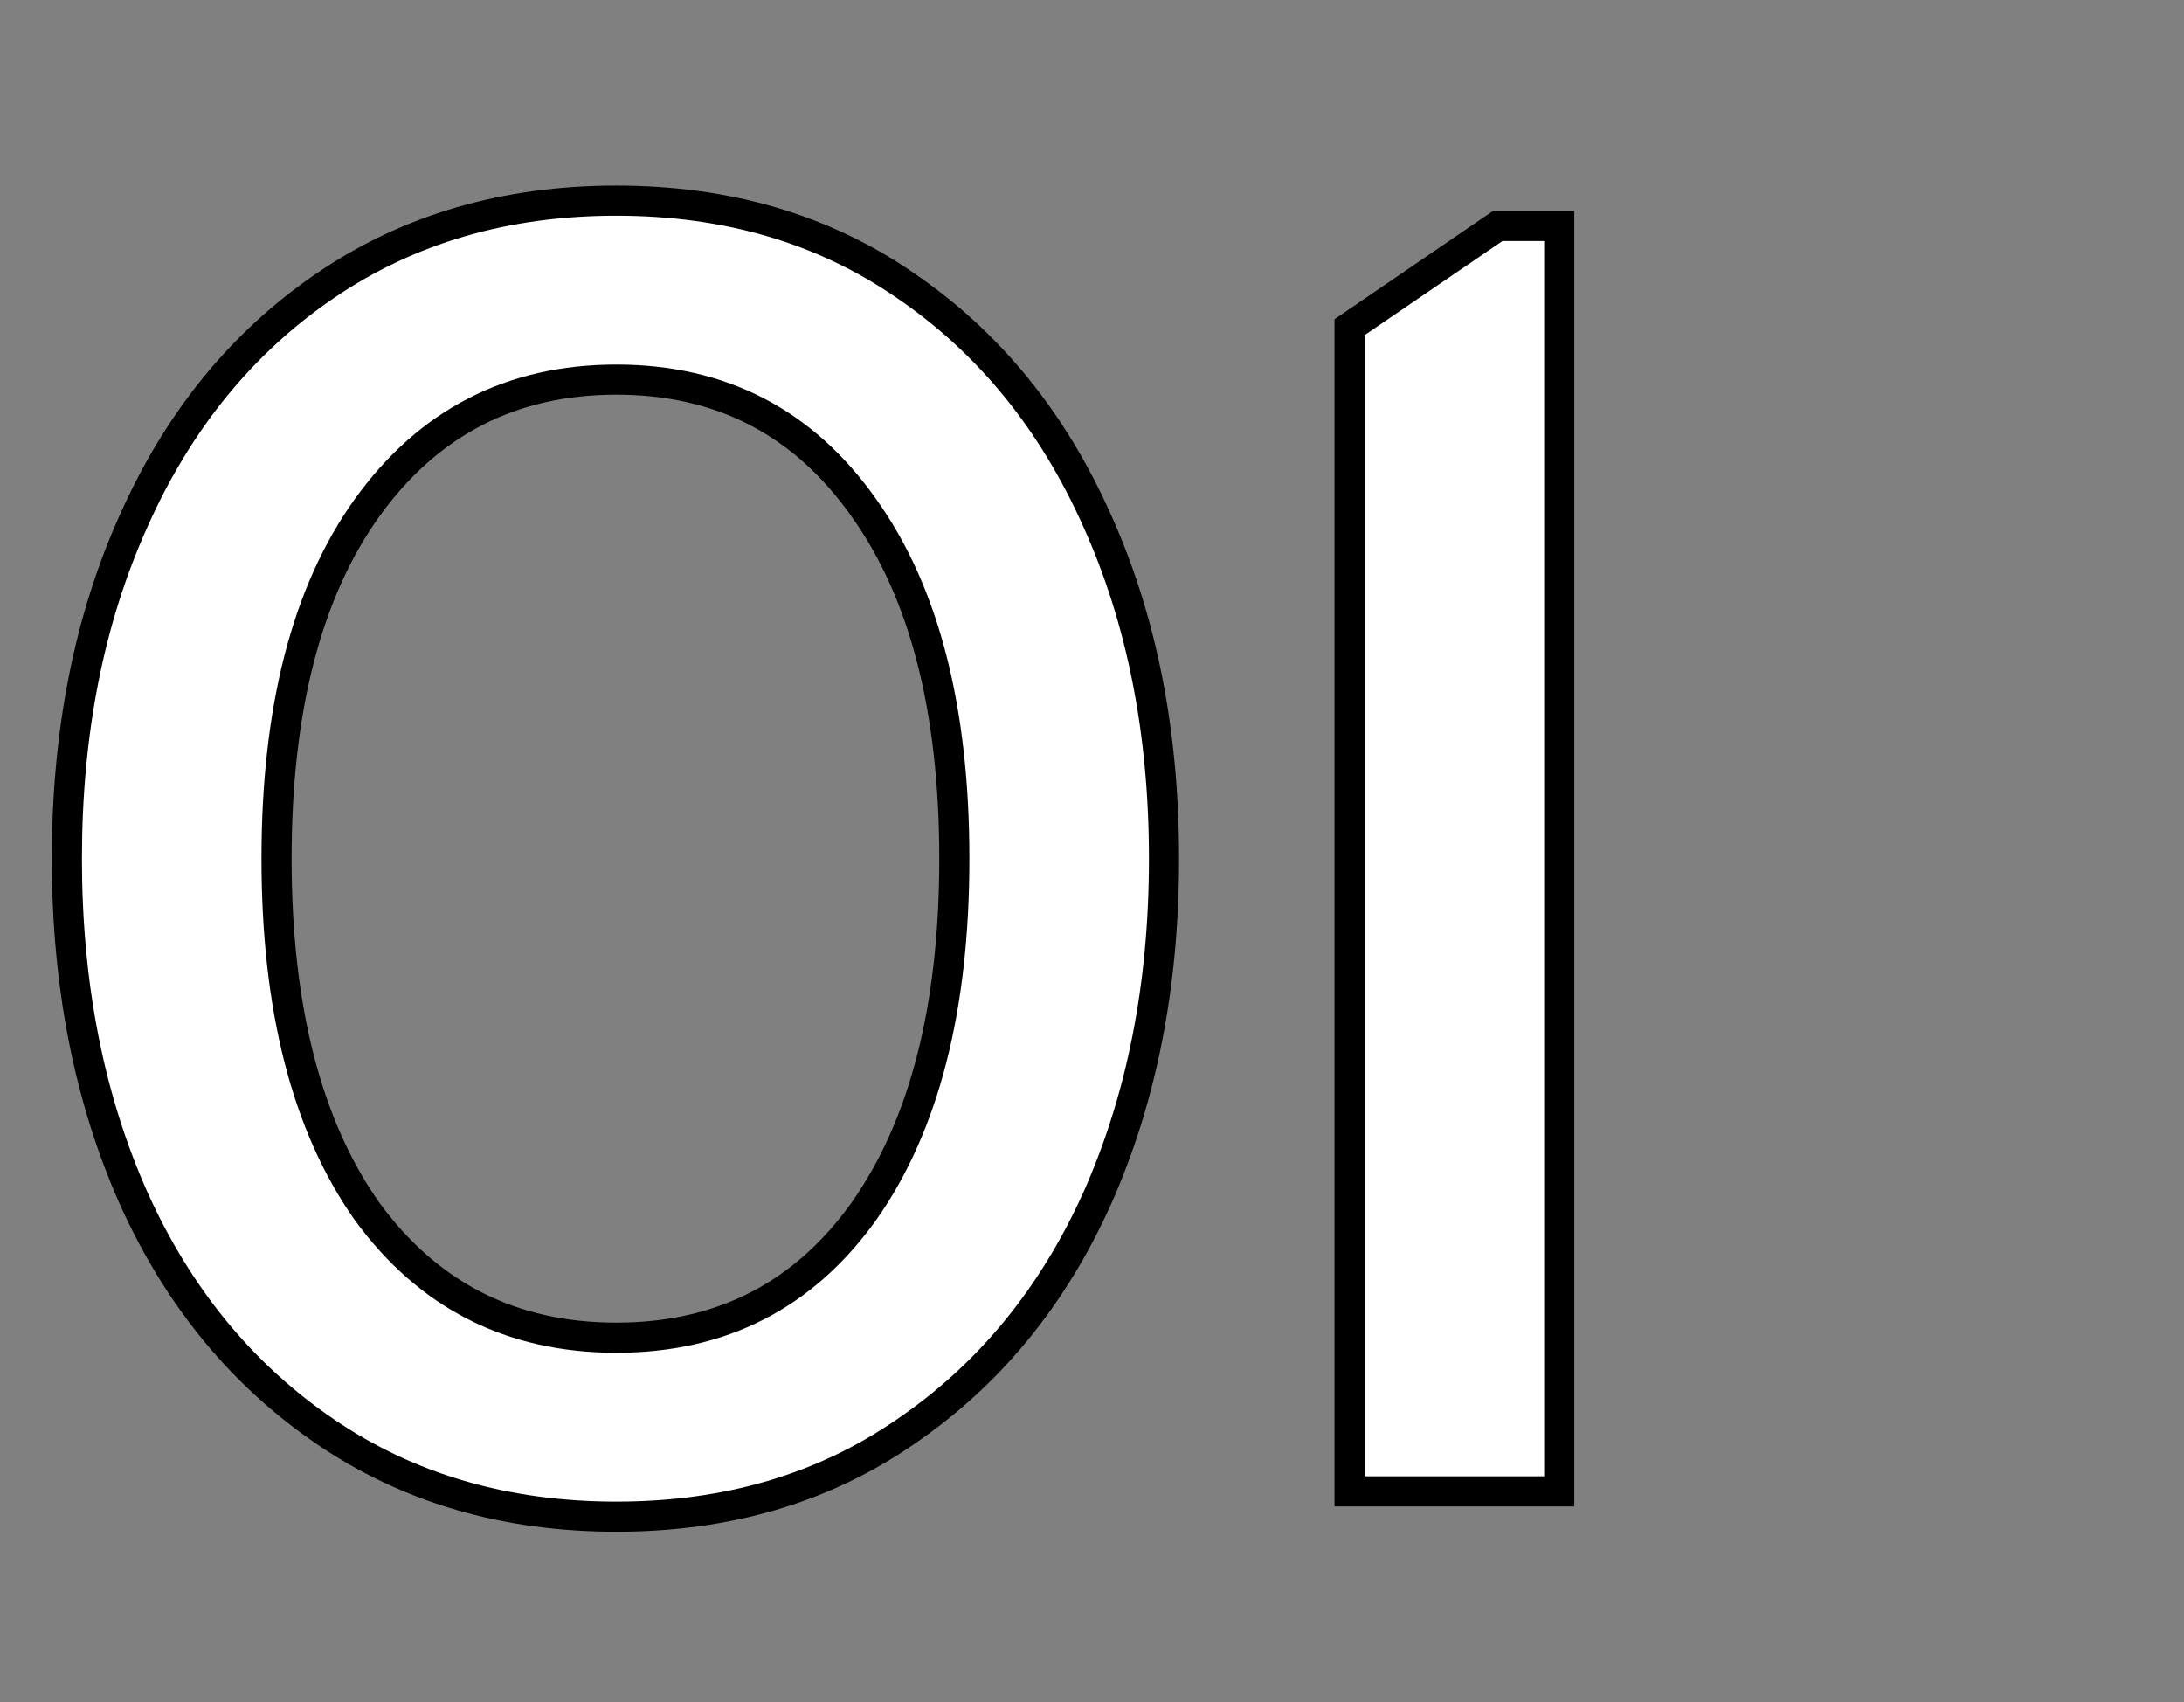
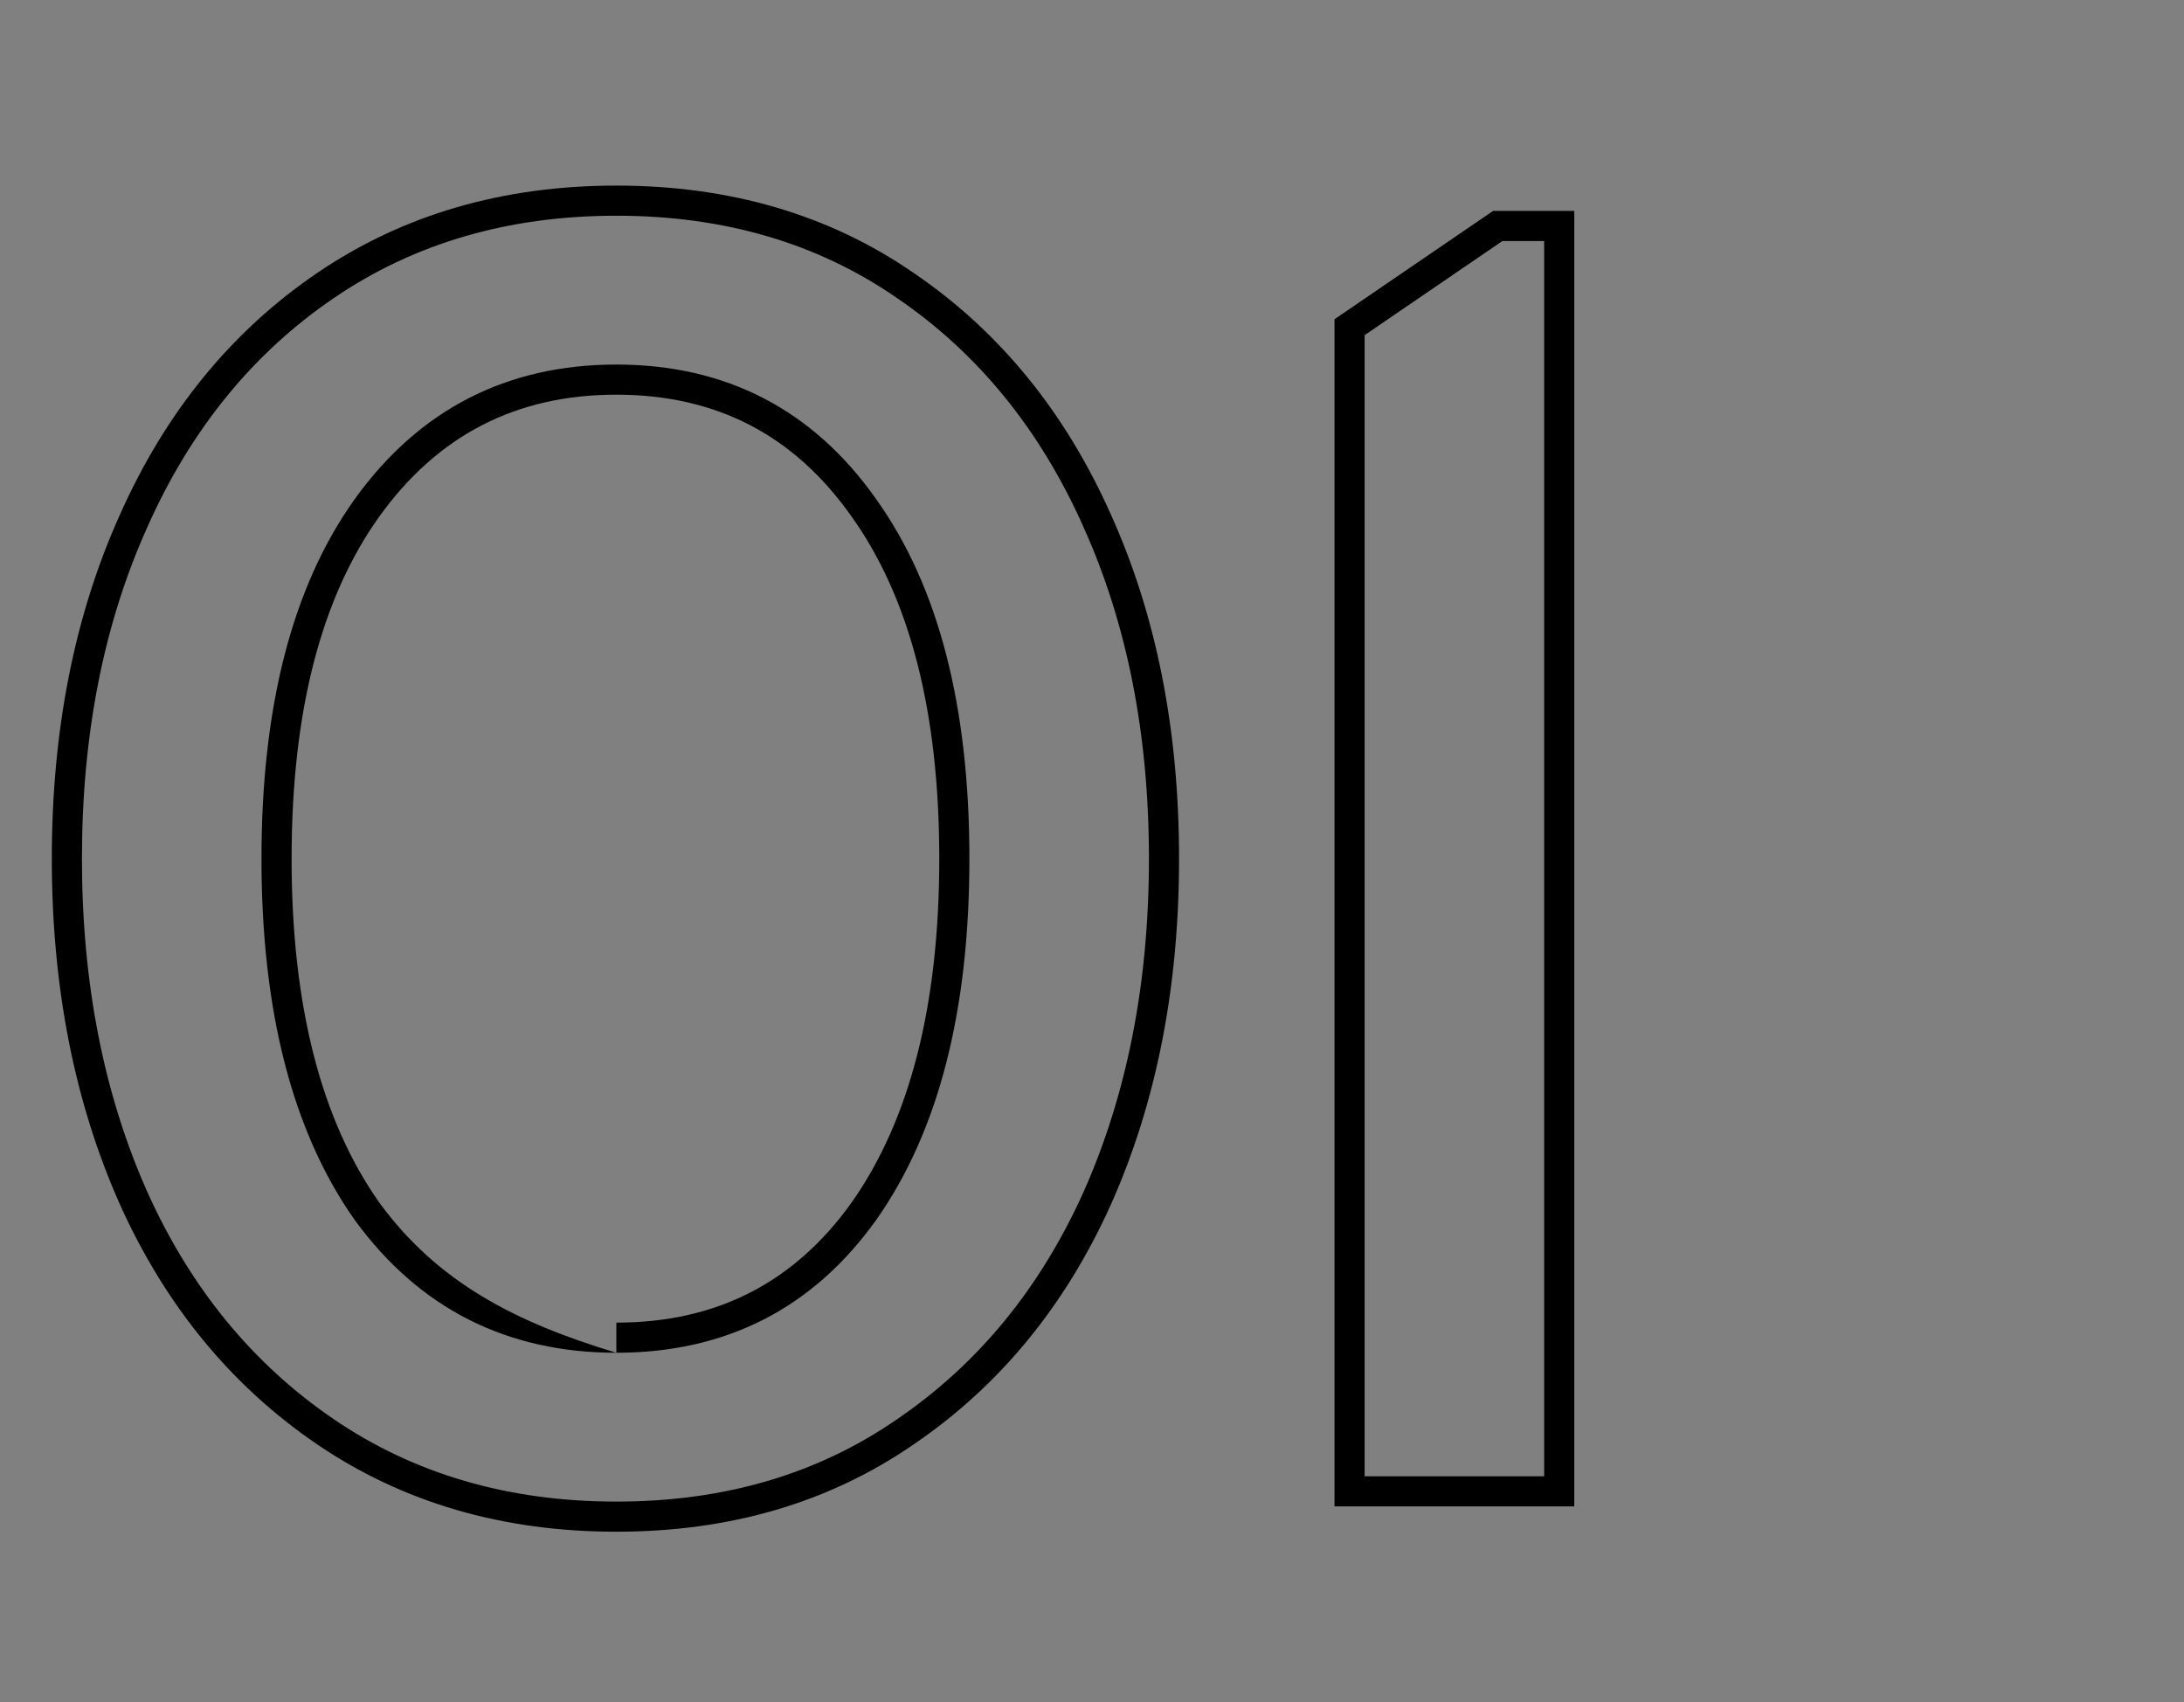
<svg xmlns="http://www.w3.org/2000/svg" width="145" height="113" viewBox="0 0 145 113" fill="none">
  <rect x="0" y="0" width="145" height="113" fill="#808080" stroke="none" />
-   <path d="M40.92 100.68C33.56 100.68 27.12 98.8 21.6 95.04C16.08 91.28 11.84 86.12 8.88 79.56C5.92 72.92 4.44 65.4 4.44 57C4.44 48.6 5.92 41.12 8.88 34.56C11.84 27.92 16.08 22.72 21.6 18.96C27.12 15.2 33.56 13.32 40.92 13.32C48.28 13.32 54.68 15.2 60.12 18.96C65.64 22.72 69.88 27.92 72.84 34.56C75.8 41.12 77.28 48.6 77.28 57C77.28 65.4 75.8 72.92 72.84 79.56C69.88 86.12 65.64 91.28 60.12 95.04C54.68 98.8 48.28 100.68 40.92 100.68ZM40.92 88.8C47.88 88.8 53.36 86 57.36 80.4C61.36 74.72 63.36 66.92 63.36 57C63.36 47.08 61.36 39.32 57.36 33.72C53.36 28.04 47.88 25.2 40.92 25.2C33.96 25.2 28.44 28.04 24.36 33.72C20.36 39.32 18.36 47.08 18.36 57C18.36 66.92 20.36 74.72 24.36 80.4C28.44 86 33.96 88.8 40.92 88.8ZM89.6 21.72L99.44 15H103.52V99H89.6V21.72Z" fill="white" />
-   <path d="M21.6 95.04L21.037 95.867L21.037 95.867L21.6 95.04ZM8.88 79.56L7.967 79.967L7.968 79.971L8.88 79.56ZM8.88 34.56L9.792 34.971L9.793 34.967L8.88 34.56ZM21.6 18.96L21.037 18.134L21.037 18.134L21.6 18.96ZM60.12 18.96L59.551 19.783L59.557 19.787L60.12 18.96ZM72.84 34.56L71.927 34.967L71.928 34.971L72.84 34.56ZM72.84 79.56L73.751 79.971L73.753 79.967L72.84 79.56ZM60.12 95.04L59.557 94.213L59.551 94.217L60.12 95.04ZM57.36 80.4L58.174 80.981L58.178 80.976L57.36 80.4ZM57.36 33.72L56.542 34.296L56.546 34.301L57.36 33.72ZM24.36 33.72L23.548 33.137L23.546 33.139L24.36 33.72ZM24.36 80.4L23.542 80.976L23.547 80.982L23.552 80.989L24.36 80.4ZM40.92 99.68C33.739 99.68 27.5 97.849 22.163 94.213L21.037 95.867C26.74 99.751 33.38 101.68 40.92 101.68V99.68ZM22.163 94.213C16.807 90.565 12.682 85.554 9.792 79.149L7.968 79.971C10.998 86.686 15.353 91.995 21.037 95.867L22.163 94.213ZM9.793 79.153C6.899 72.659 5.44 65.281 5.44 57H3.44C3.44 65.519 4.941 73.181 7.967 79.967L9.793 79.153ZM5.44 57C5.44 48.718 6.899 41.382 9.792 34.971L7.968 34.149C4.941 40.858 3.44 48.482 3.44 57H5.44ZM9.793 34.967C12.685 28.481 16.81 23.433 22.163 19.787L21.037 18.134C15.35 22.007 10.995 27.359 7.967 34.153L9.793 34.967ZM22.163 19.787C27.5 16.151 33.739 14.32 40.92 14.32V12.32C33.38 12.32 26.74 14.249 21.037 18.134L22.163 19.787ZM40.92 14.32C48.101 14.32 54.297 16.151 59.551 19.783L60.689 18.137C55.063 14.249 48.459 12.32 40.92 12.32V14.32ZM59.557 19.787C64.91 23.433 69.035 28.481 71.927 34.967L73.753 34.153C70.725 27.359 66.37 22.007 60.683 18.134L59.557 19.787ZM71.928 34.971C74.821 41.382 76.28 48.718 76.28 57H78.28C78.28 48.482 76.779 40.858 73.751 34.149L71.928 34.971ZM76.28 57C76.28 65.281 74.821 72.659 71.927 79.153L73.753 79.967C76.779 73.181 78.28 65.519 78.28 57H76.28ZM71.928 79.149C69.038 85.554 64.913 90.565 59.557 94.213L60.683 95.867C66.367 91.995 70.722 86.686 73.751 79.971L71.928 79.149ZM59.551 94.217C54.297 97.849 48.101 99.68 40.92 99.68V101.68C48.459 101.68 55.063 99.751 60.689 95.863L59.551 94.217ZM40.92 89.8C48.199 89.8 53.983 86.848 58.174 80.981L56.546 79.819C52.736 85.152 47.561 87.8 40.92 87.8V89.8ZM58.178 80.976C62.337 75.069 64.36 67.041 64.36 57H62.36C62.36 66.799 60.383 74.371 56.542 79.824L58.178 80.976ZM64.36 57C64.36 46.96 62.338 38.968 58.174 33.139L56.546 34.301C60.382 39.672 62.36 47.2 62.36 57H64.36ZM58.178 33.144C53.99 27.198 48.205 24.2 40.92 24.2V26.2C47.555 26.2 52.73 28.882 56.542 34.296L58.178 33.144ZM40.92 24.2C33.636 24.2 27.815 27.197 23.548 33.137L25.172 34.303C29.065 28.883 34.284 26.2 40.92 26.2V24.2ZM23.546 33.139C19.382 38.968 17.36 46.96 17.36 57H19.36C19.36 47.2 21.338 39.672 25.174 34.301L23.546 33.139ZM17.36 57C17.36 67.041 19.383 75.069 23.542 80.976L25.178 79.824C21.337 74.371 19.36 66.799 19.36 57H17.36ZM23.552 80.989C27.821 86.849 33.642 89.8 40.92 89.8V87.8C34.278 87.8 29.059 85.151 25.168 79.811L23.552 80.989ZM89.6 21.72L89.036 20.894L88.6 21.192V21.72H89.6ZM99.44 15V14H99.131L98.876 14.174L99.44 15ZM103.52 15H104.52V14H103.52V15ZM103.52 99V100H104.52V99H103.52ZM89.6 99H88.6V100H89.6V99ZM90.164 22.546L100.004 15.826L98.876 14.174L89.036 20.894L90.164 22.546ZM99.44 16H103.52V14H99.44V16ZM102.52 15V99H104.52V15H102.52ZM103.52 98H89.6V100H103.52V98ZM90.6 99V21.72H88.6V99H90.6Z" fill="black" />
+   <path d="M21.6 95.04L21.037 95.867L21.037 95.867L21.6 95.04ZM8.88 79.56L7.967 79.967L7.968 79.971L8.88 79.56ZM8.88 34.56L9.792 34.971L9.793 34.967L8.88 34.56ZM21.6 18.96L21.037 18.134L21.037 18.134L21.6 18.96ZM60.12 18.96L59.551 19.783L59.557 19.787L60.12 18.96ZM72.84 34.56L71.927 34.967L71.928 34.971L72.84 34.56ZM72.84 79.56L73.751 79.971L73.753 79.967L72.84 79.56ZM60.12 95.04L59.557 94.213L59.551 94.217L60.12 95.04ZM57.36 80.4L58.174 80.981L58.178 80.976L57.36 80.4ZM57.36 33.72L56.542 34.296L56.546 34.301L57.36 33.72ZM24.36 33.72L23.548 33.137L23.546 33.139L24.36 33.72ZM24.36 80.4L23.542 80.976L23.547 80.982L23.552 80.989L24.36 80.4ZM40.92 99.68C33.739 99.68 27.5 97.849 22.163 94.213L21.037 95.867C26.74 99.751 33.38 101.68 40.92 101.68V99.68ZM22.163 94.213C16.807 90.565 12.682 85.554 9.792 79.149L7.968 79.971C10.998 86.686 15.353 91.995 21.037 95.867L22.163 94.213ZM9.793 79.153C6.899 72.659 5.44 65.281 5.44 57H3.44C3.44 65.519 4.941 73.181 7.967 79.967L9.793 79.153ZM5.44 57C5.44 48.718 6.899 41.382 9.792 34.971L7.968 34.149C4.941 40.858 3.44 48.482 3.44 57H5.44ZM9.793 34.967C12.685 28.481 16.81 23.433 22.163 19.787L21.037 18.134C15.35 22.007 10.995 27.359 7.967 34.153L9.793 34.967ZM22.163 19.787C27.5 16.151 33.739 14.32 40.92 14.32V12.32C33.38 12.32 26.74 14.249 21.037 18.134L22.163 19.787ZM40.92 14.32C48.101 14.32 54.297 16.151 59.551 19.783L60.689 18.137C55.063 14.249 48.459 12.32 40.92 12.32V14.32ZM59.557 19.787C64.91 23.433 69.035 28.481 71.927 34.967L73.753 34.153C70.725 27.359 66.37 22.007 60.683 18.134L59.557 19.787ZM71.928 34.971C74.821 41.382 76.28 48.718 76.28 57H78.28C78.28 48.482 76.779 40.858 73.751 34.149L71.928 34.971ZM76.28 57C76.28 65.281 74.821 72.659 71.927 79.153L73.753 79.967C76.779 73.181 78.28 65.519 78.28 57H76.28ZM71.928 79.149C69.038 85.554 64.913 90.565 59.557 94.213L60.683 95.867C66.367 91.995 70.722 86.686 73.751 79.971L71.928 79.149ZM59.551 94.217C54.297 97.849 48.101 99.68 40.92 99.68V101.68C48.459 101.68 55.063 99.751 60.689 95.863L59.551 94.217ZM40.92 89.8C48.199 89.8 53.983 86.848 58.174 80.981L56.546 79.819C52.736 85.152 47.561 87.8 40.92 87.8V89.8ZM58.178 80.976C62.337 75.069 64.36 67.041 64.36 57H62.36C62.36 66.799 60.383 74.371 56.542 79.824L58.178 80.976ZM64.36 57C64.36 46.96 62.338 38.968 58.174 33.139L56.546 34.301C60.382 39.672 62.36 47.2 62.36 57H64.36ZM58.178 33.144C53.99 27.198 48.205 24.2 40.92 24.2V26.2C47.555 26.2 52.73 28.882 56.542 34.296L58.178 33.144ZM40.92 24.2C33.636 24.2 27.815 27.197 23.548 33.137L25.172 34.303C29.065 28.883 34.284 26.2 40.92 26.2V24.2ZM23.546 33.139C19.382 38.968 17.36 46.96 17.36 57H19.36C19.36 47.2 21.338 39.672 25.174 34.301L23.546 33.139ZM17.36 57C17.36 67.041 19.383 75.069 23.542 80.976L25.178 79.824C21.337 74.371 19.36 66.799 19.36 57H17.36ZM23.552 80.989C27.821 86.849 33.642 89.8 40.92 89.8C34.278 87.8 29.059 85.151 25.168 79.811L23.552 80.989ZM89.6 21.72L89.036 20.894L88.6 21.192V21.72H89.6ZM99.44 15V14H99.131L98.876 14.174L99.44 15ZM103.52 15H104.52V14H103.52V15ZM103.52 99V100H104.52V99H103.52ZM89.6 99H88.6V100H89.6V99ZM90.164 22.546L100.004 15.826L98.876 14.174L89.036 20.894L90.164 22.546ZM99.44 16H103.52V14H99.44V16ZM102.52 15V99H104.52V15H102.52ZM103.52 98H89.6V100H103.52V98ZM90.6 99V21.72H88.6V99H90.6Z" fill="black" />
</svg>